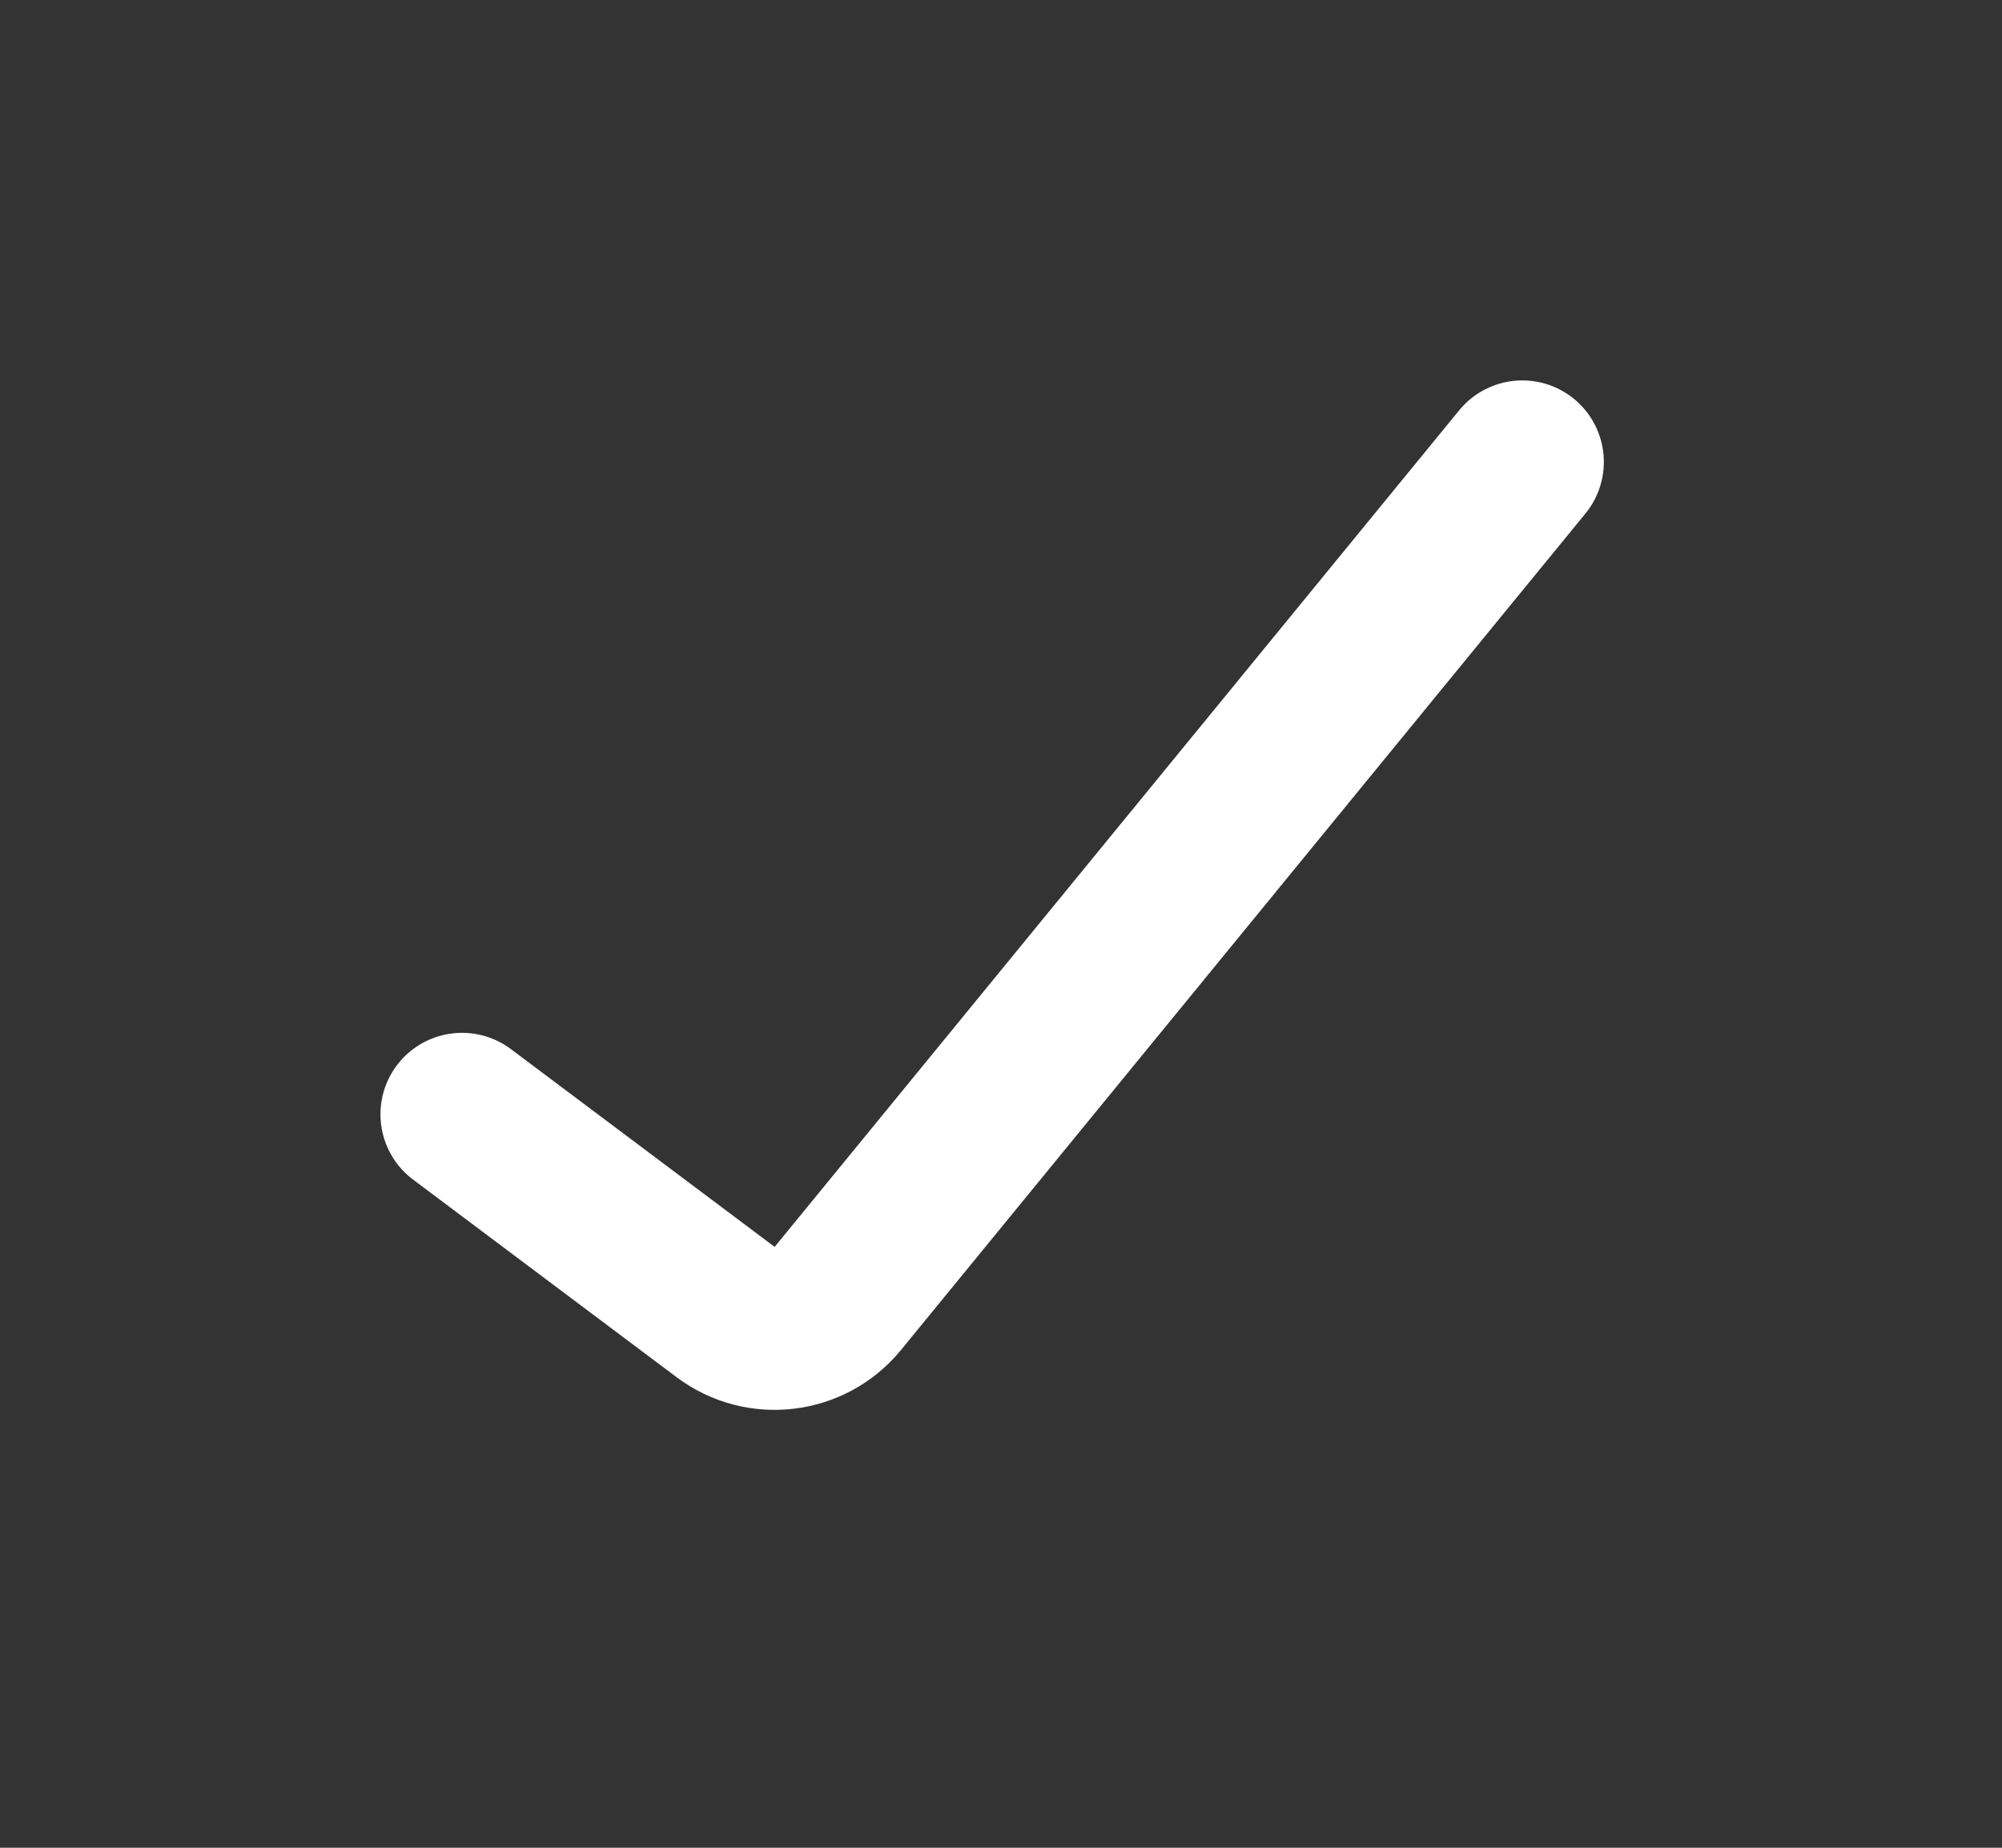
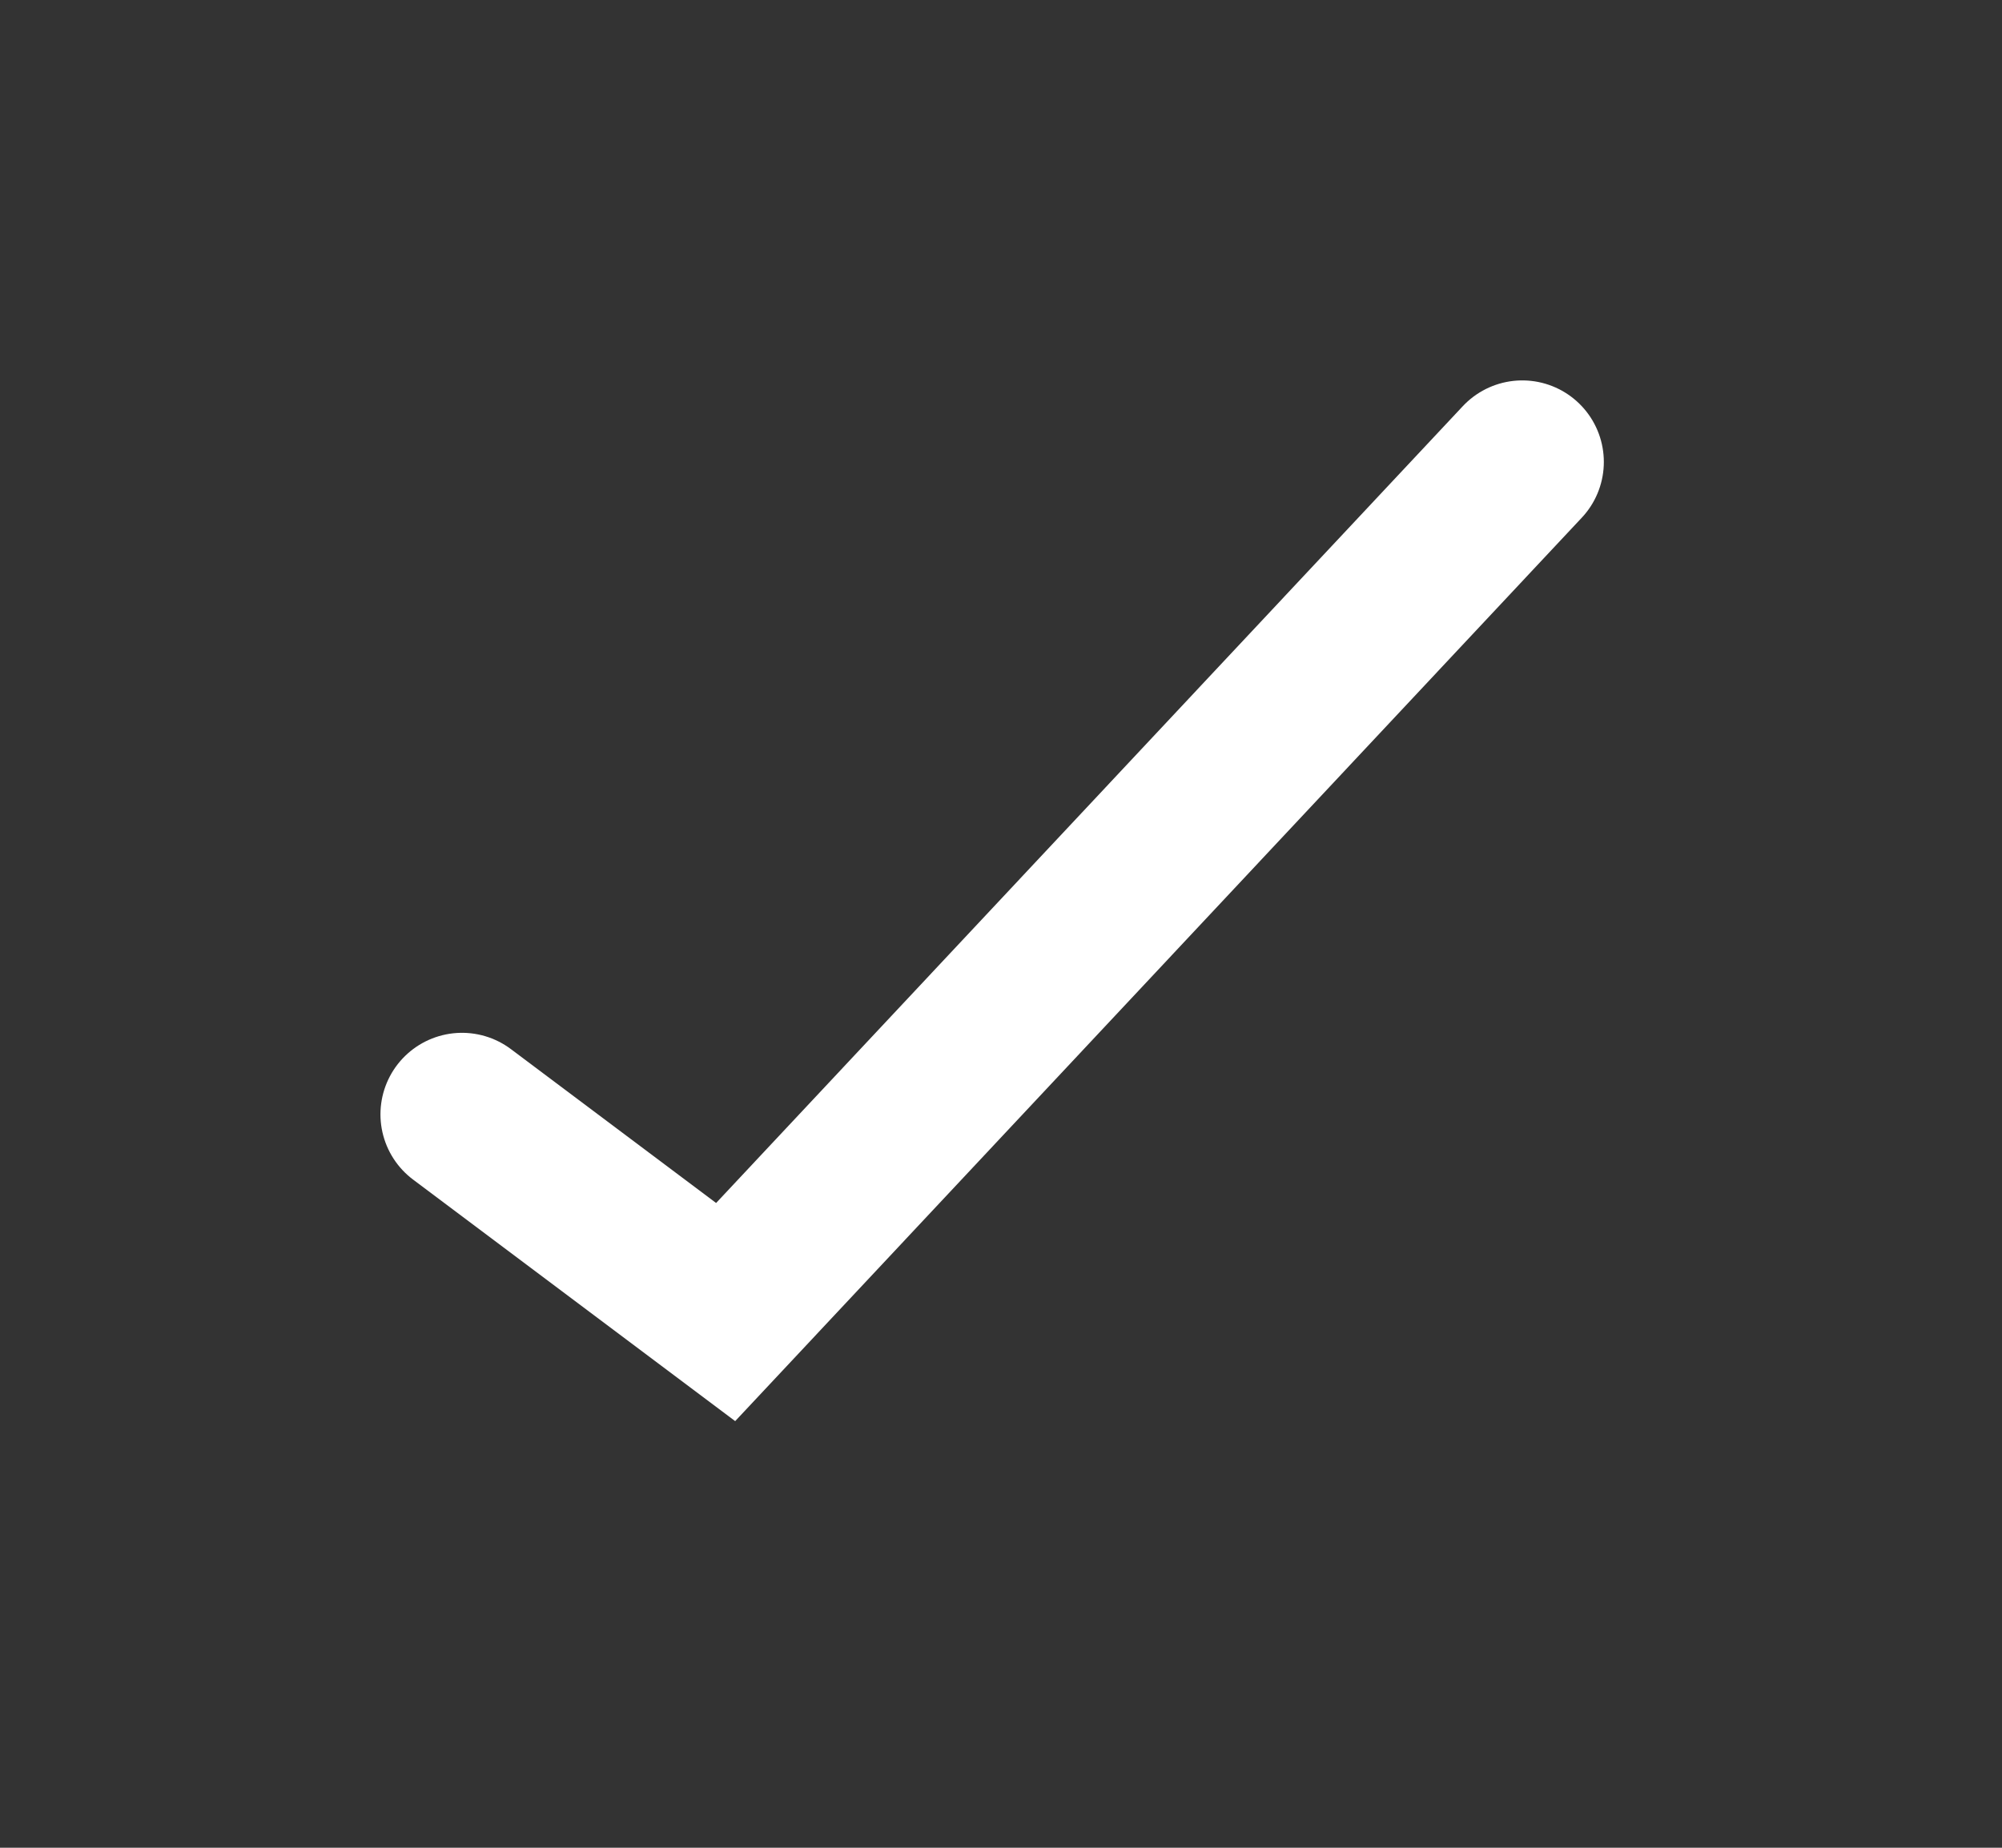
<svg xmlns="http://www.w3.org/2000/svg" width="13" height="12" viewBox="0 0 13 12" fill="none">
  <rect x="0" y="0" width="13" height="12" fill="#333333" stroke="none" />
-   <path d="M3 7.237L4.712 8.521C4.939 8.691 5.26 8.652 5.44 8.433L9.885 3" stroke="white" stroke-width="1.059" stroke-linecap="round" />
+   <path d="M3 7.237L4.712 8.521L9.885 3" stroke="white" stroke-width="1.059" stroke-linecap="round" />
</svg>